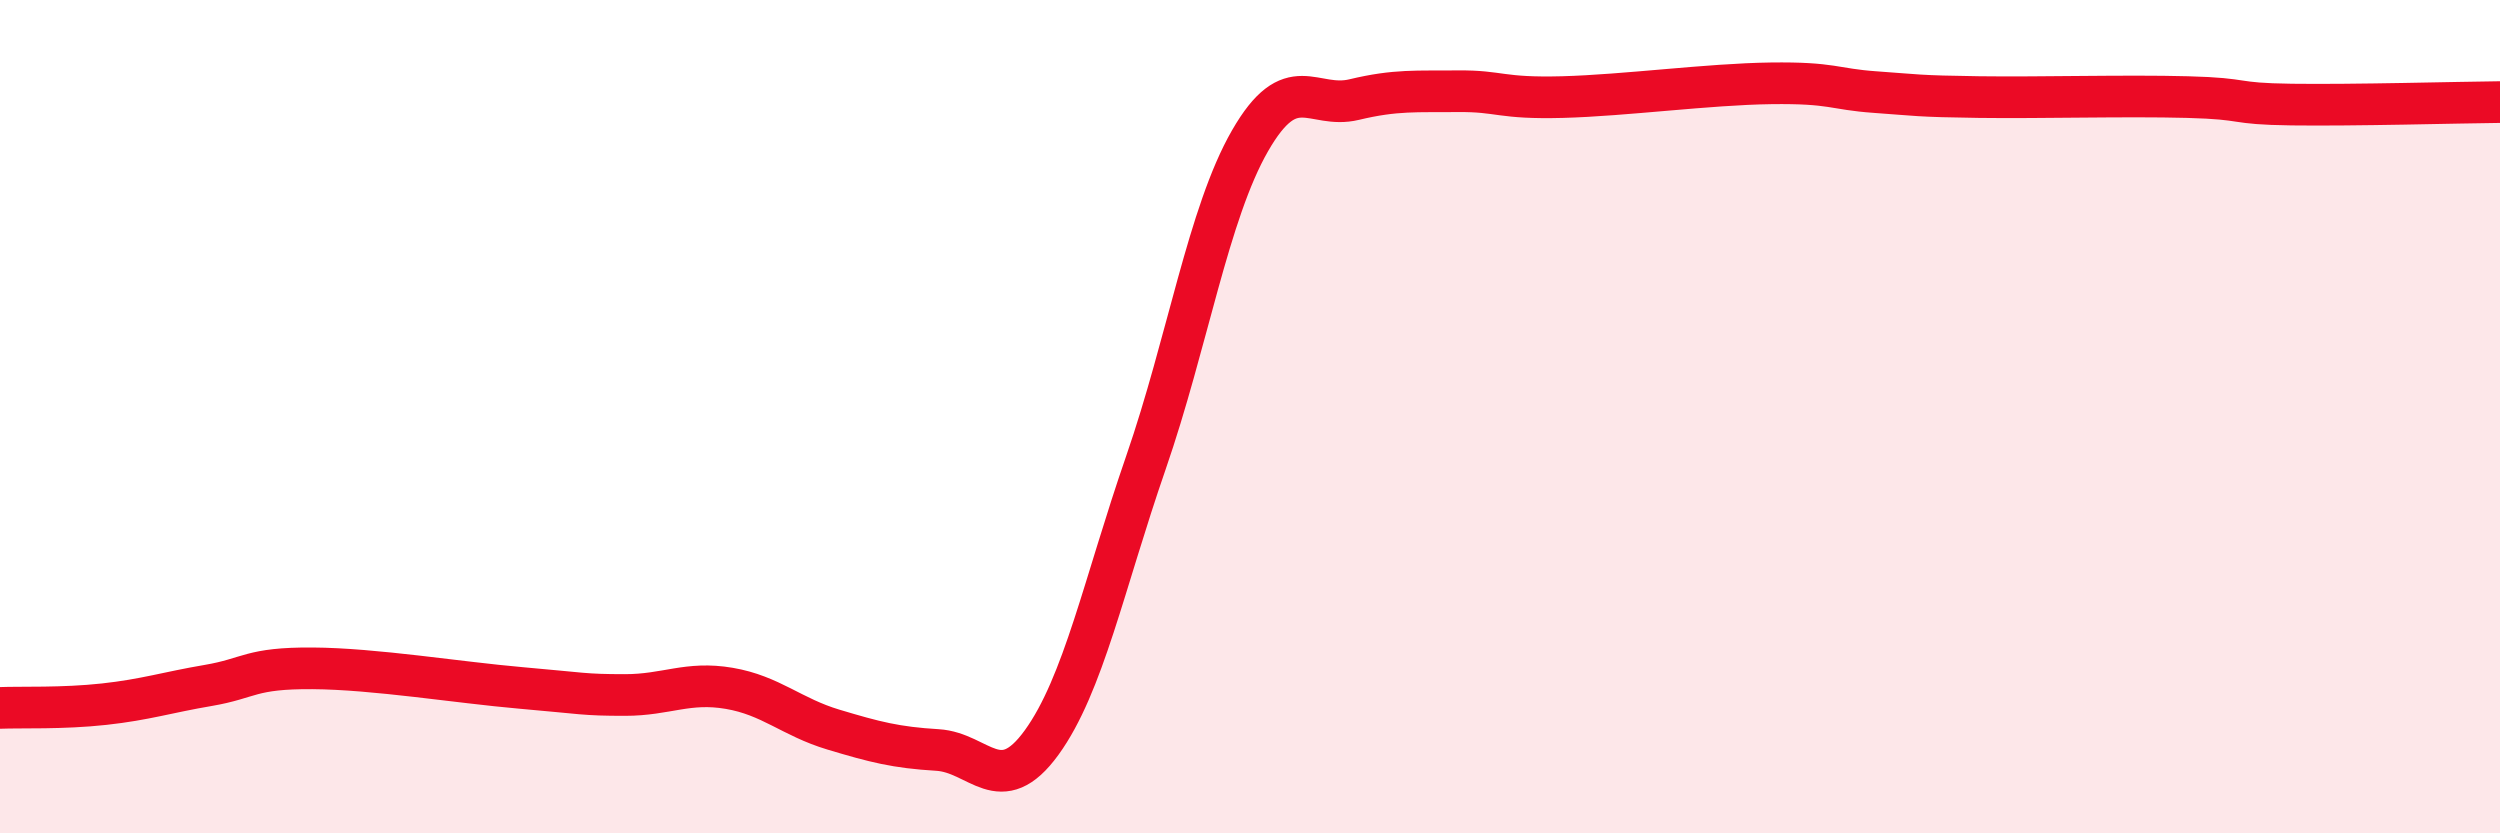
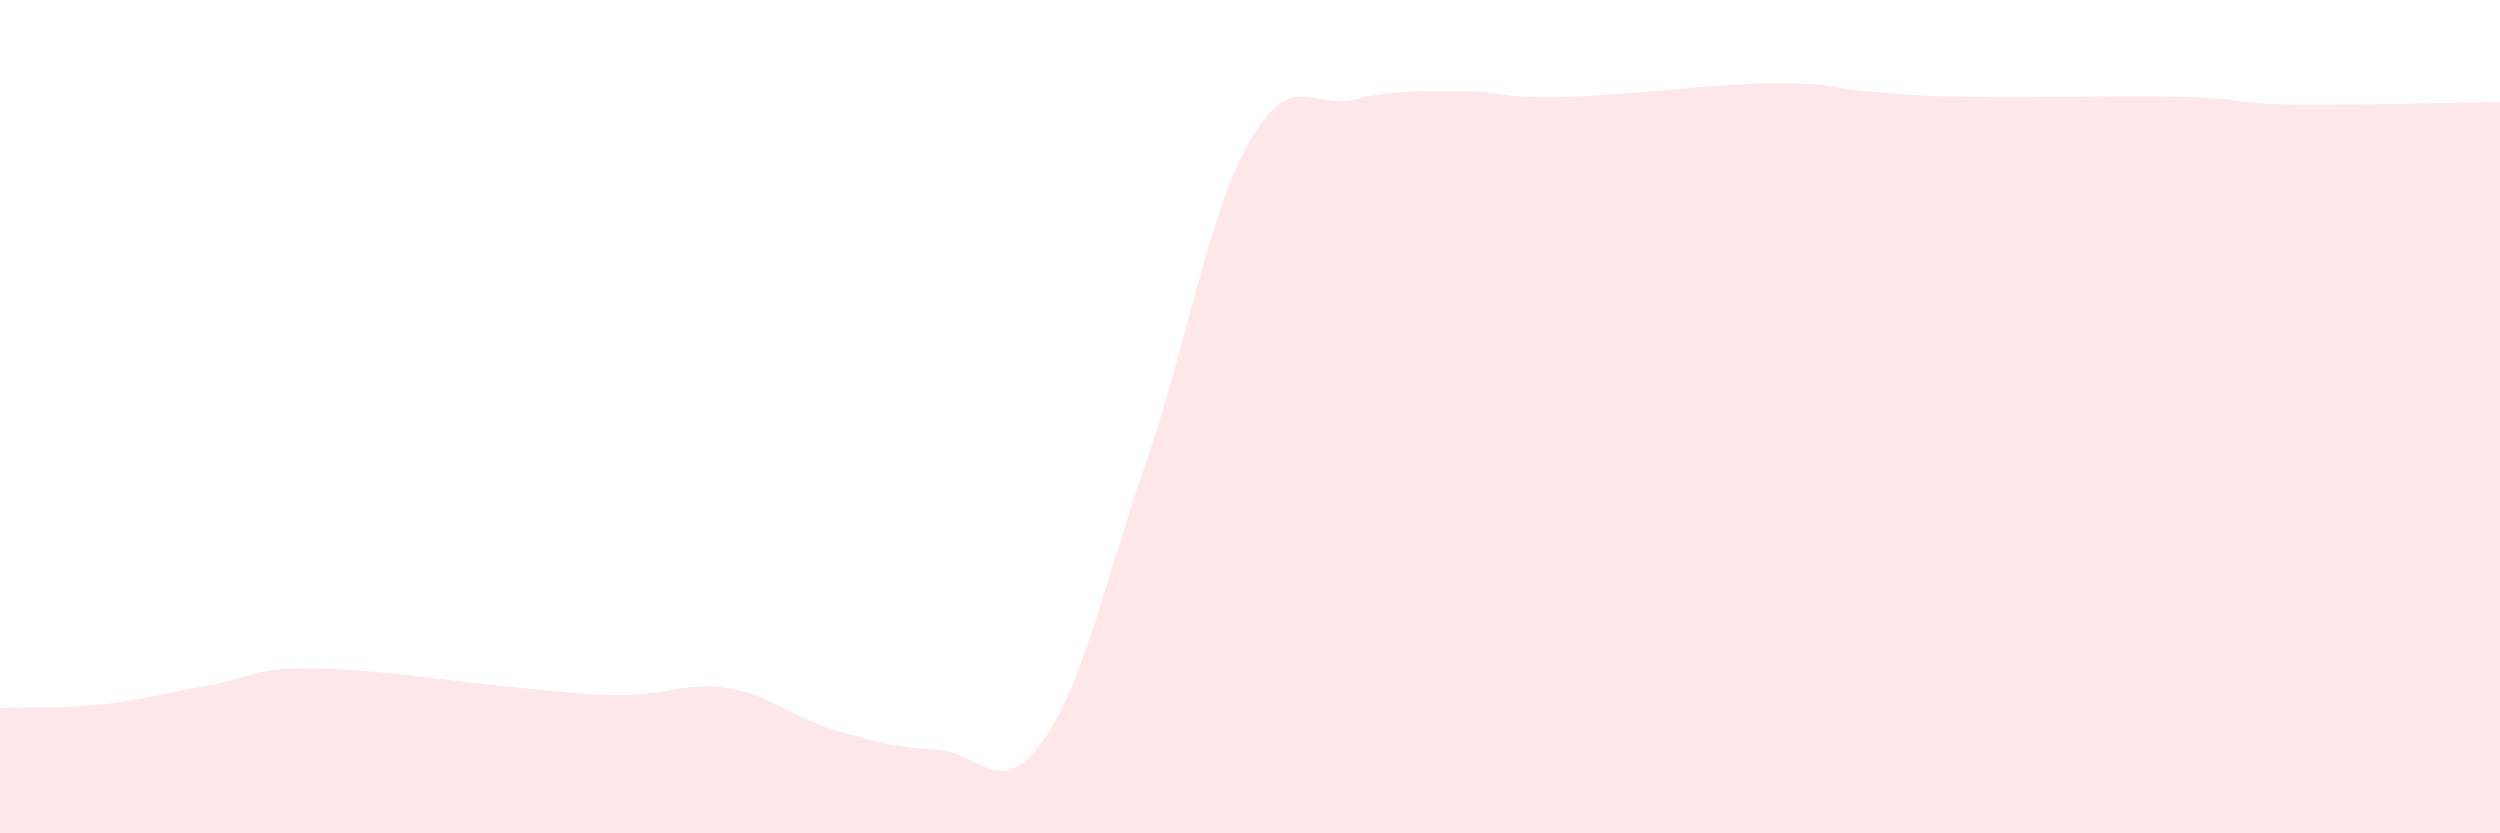
<svg xmlns="http://www.w3.org/2000/svg" width="60" height="20" viewBox="0 0 60 20">
  <path d="M 0,16.99 C 0.5,16.97 1.5,17.01 2.5,16.9 C 3.5,16.79 4,16.62 5,16.45 C 6,16.28 6,16.03 7.5,16.04 C 9,16.05 11,16.38 12.5,16.51 C 14,16.64 14,16.68 15,16.68 C 16,16.68 16.5,16.35 17.5,16.52 C 18.5,16.69 19,17.21 20,17.51 C 21,17.81 21.5,17.94 22.5,18 C 23.5,18.06 24,19.2 25,17.82 C 26,16.44 26.5,14 27.5,11.11 C 28.5,8.22 29,5.12 30,3.38 C 31,1.64 31.5,2.63 32.5,2.39 C 33.5,2.15 34,2.2 35,2.19 C 36,2.18 36,2.37 37.5,2.33 C 39,2.29 41,2.02 42.5,2 C 44,1.98 44,2.14 45,2.21 C 46,2.28 46,2.31 47.5,2.33 C 49,2.35 51,2.29 52.5,2.33 C 54,2.37 53.5,2.49 55,2.51 C 56.5,2.53 59,2.46 60,2.45L60 20L0 20Z" fill="#EB0A25" opacity="0.1" stroke-linecap="round" stroke-linejoin="round" />
-   <path d="M 0,16.99 C 0.5,16.97 1.5,17.01 2.5,16.9 C 3.5,16.79 4,16.62 5,16.45 C 6,16.28 6,16.03 7.5,16.04 C 9,16.05 11,16.38 12.5,16.51 C 14,16.64 14,16.68 15,16.68 C 16,16.68 16.5,16.35 17.5,16.52 C 18.5,16.69 19,17.21 20,17.51 C 21,17.81 21.5,17.94 22.5,18 C 23.5,18.06 24,19.2 25,17.82 C 26,16.44 26.5,14 27.5,11.11 C 28.5,8.22 29,5.12 30,3.38 C 31,1.64 31.5,2.63 32.5,2.39 C 33.5,2.15 34,2.2 35,2.19 C 36,2.18 36,2.37 37.5,2.33 C 39,2.29 41,2.02 42.5,2 C 44,1.98 44,2.14 45,2.21 C 46,2.28 46,2.31 47.5,2.33 C 49,2.35 51,2.29 52.5,2.33 C 54,2.37 53.5,2.49 55,2.51 C 56.5,2.53 59,2.46 60,2.45" stroke="#EB0A25" stroke-width="1" fill="none" stroke-linecap="round" stroke-linejoin="round" />
</svg>